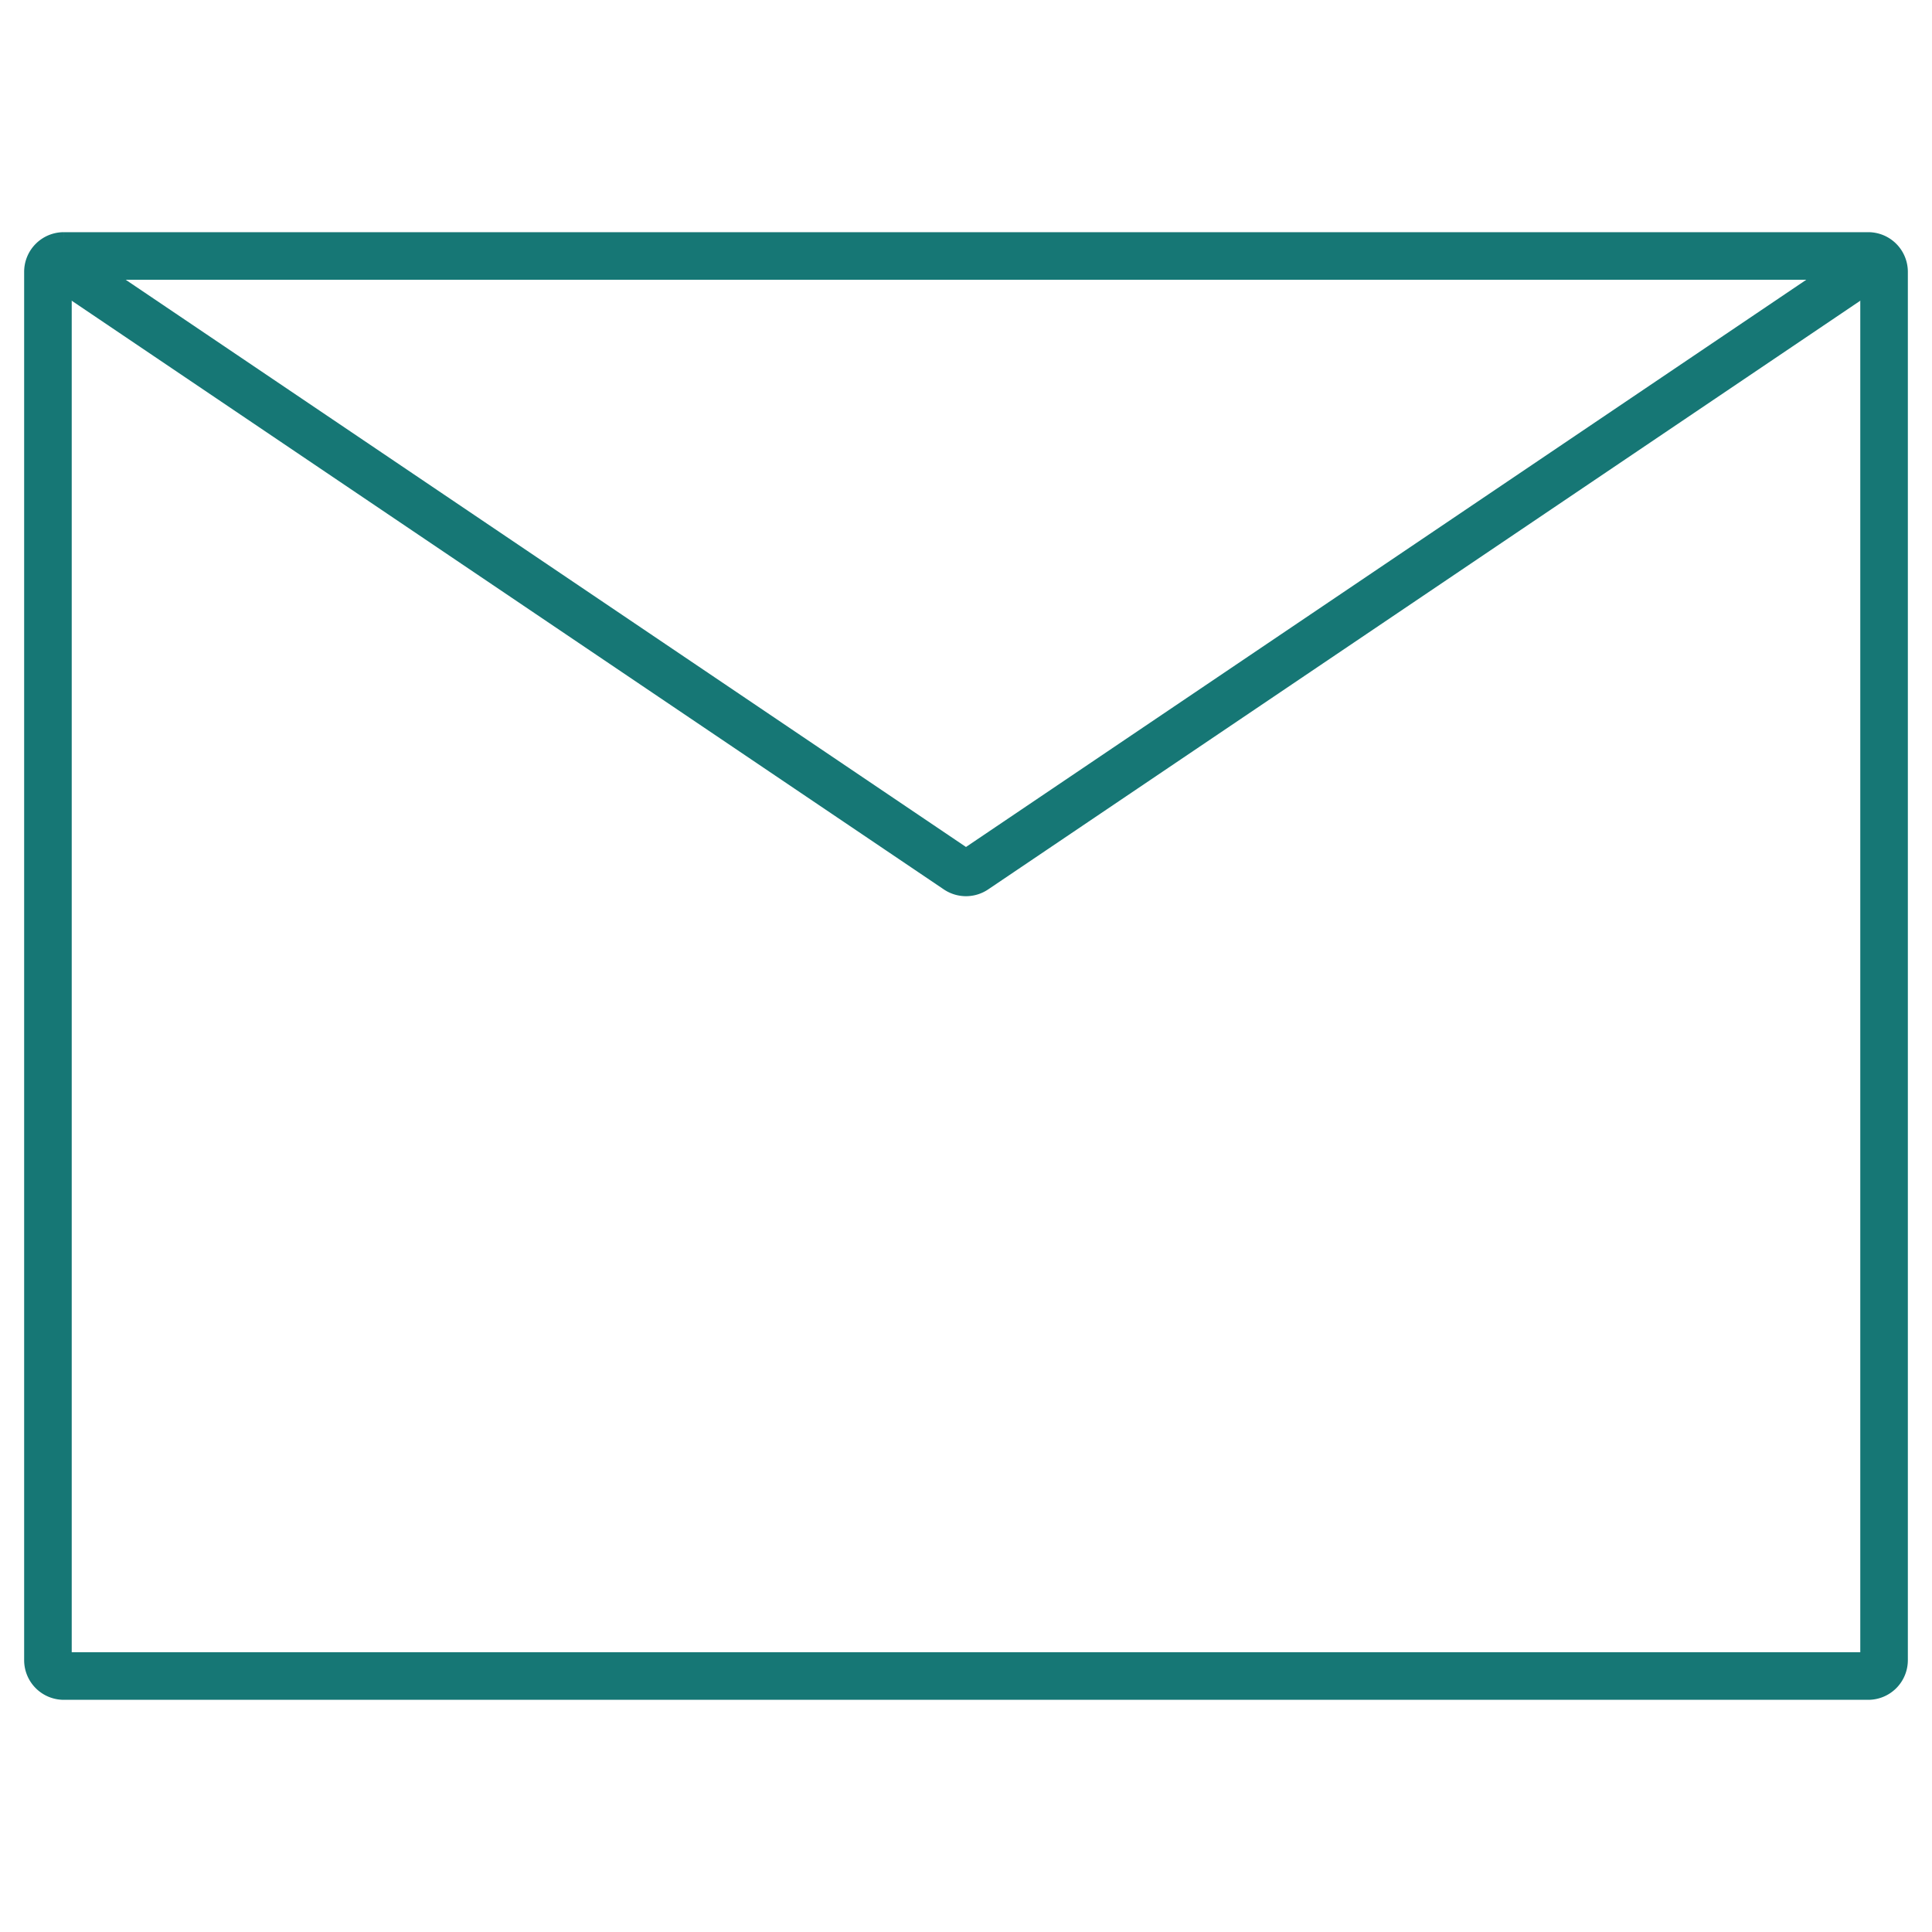
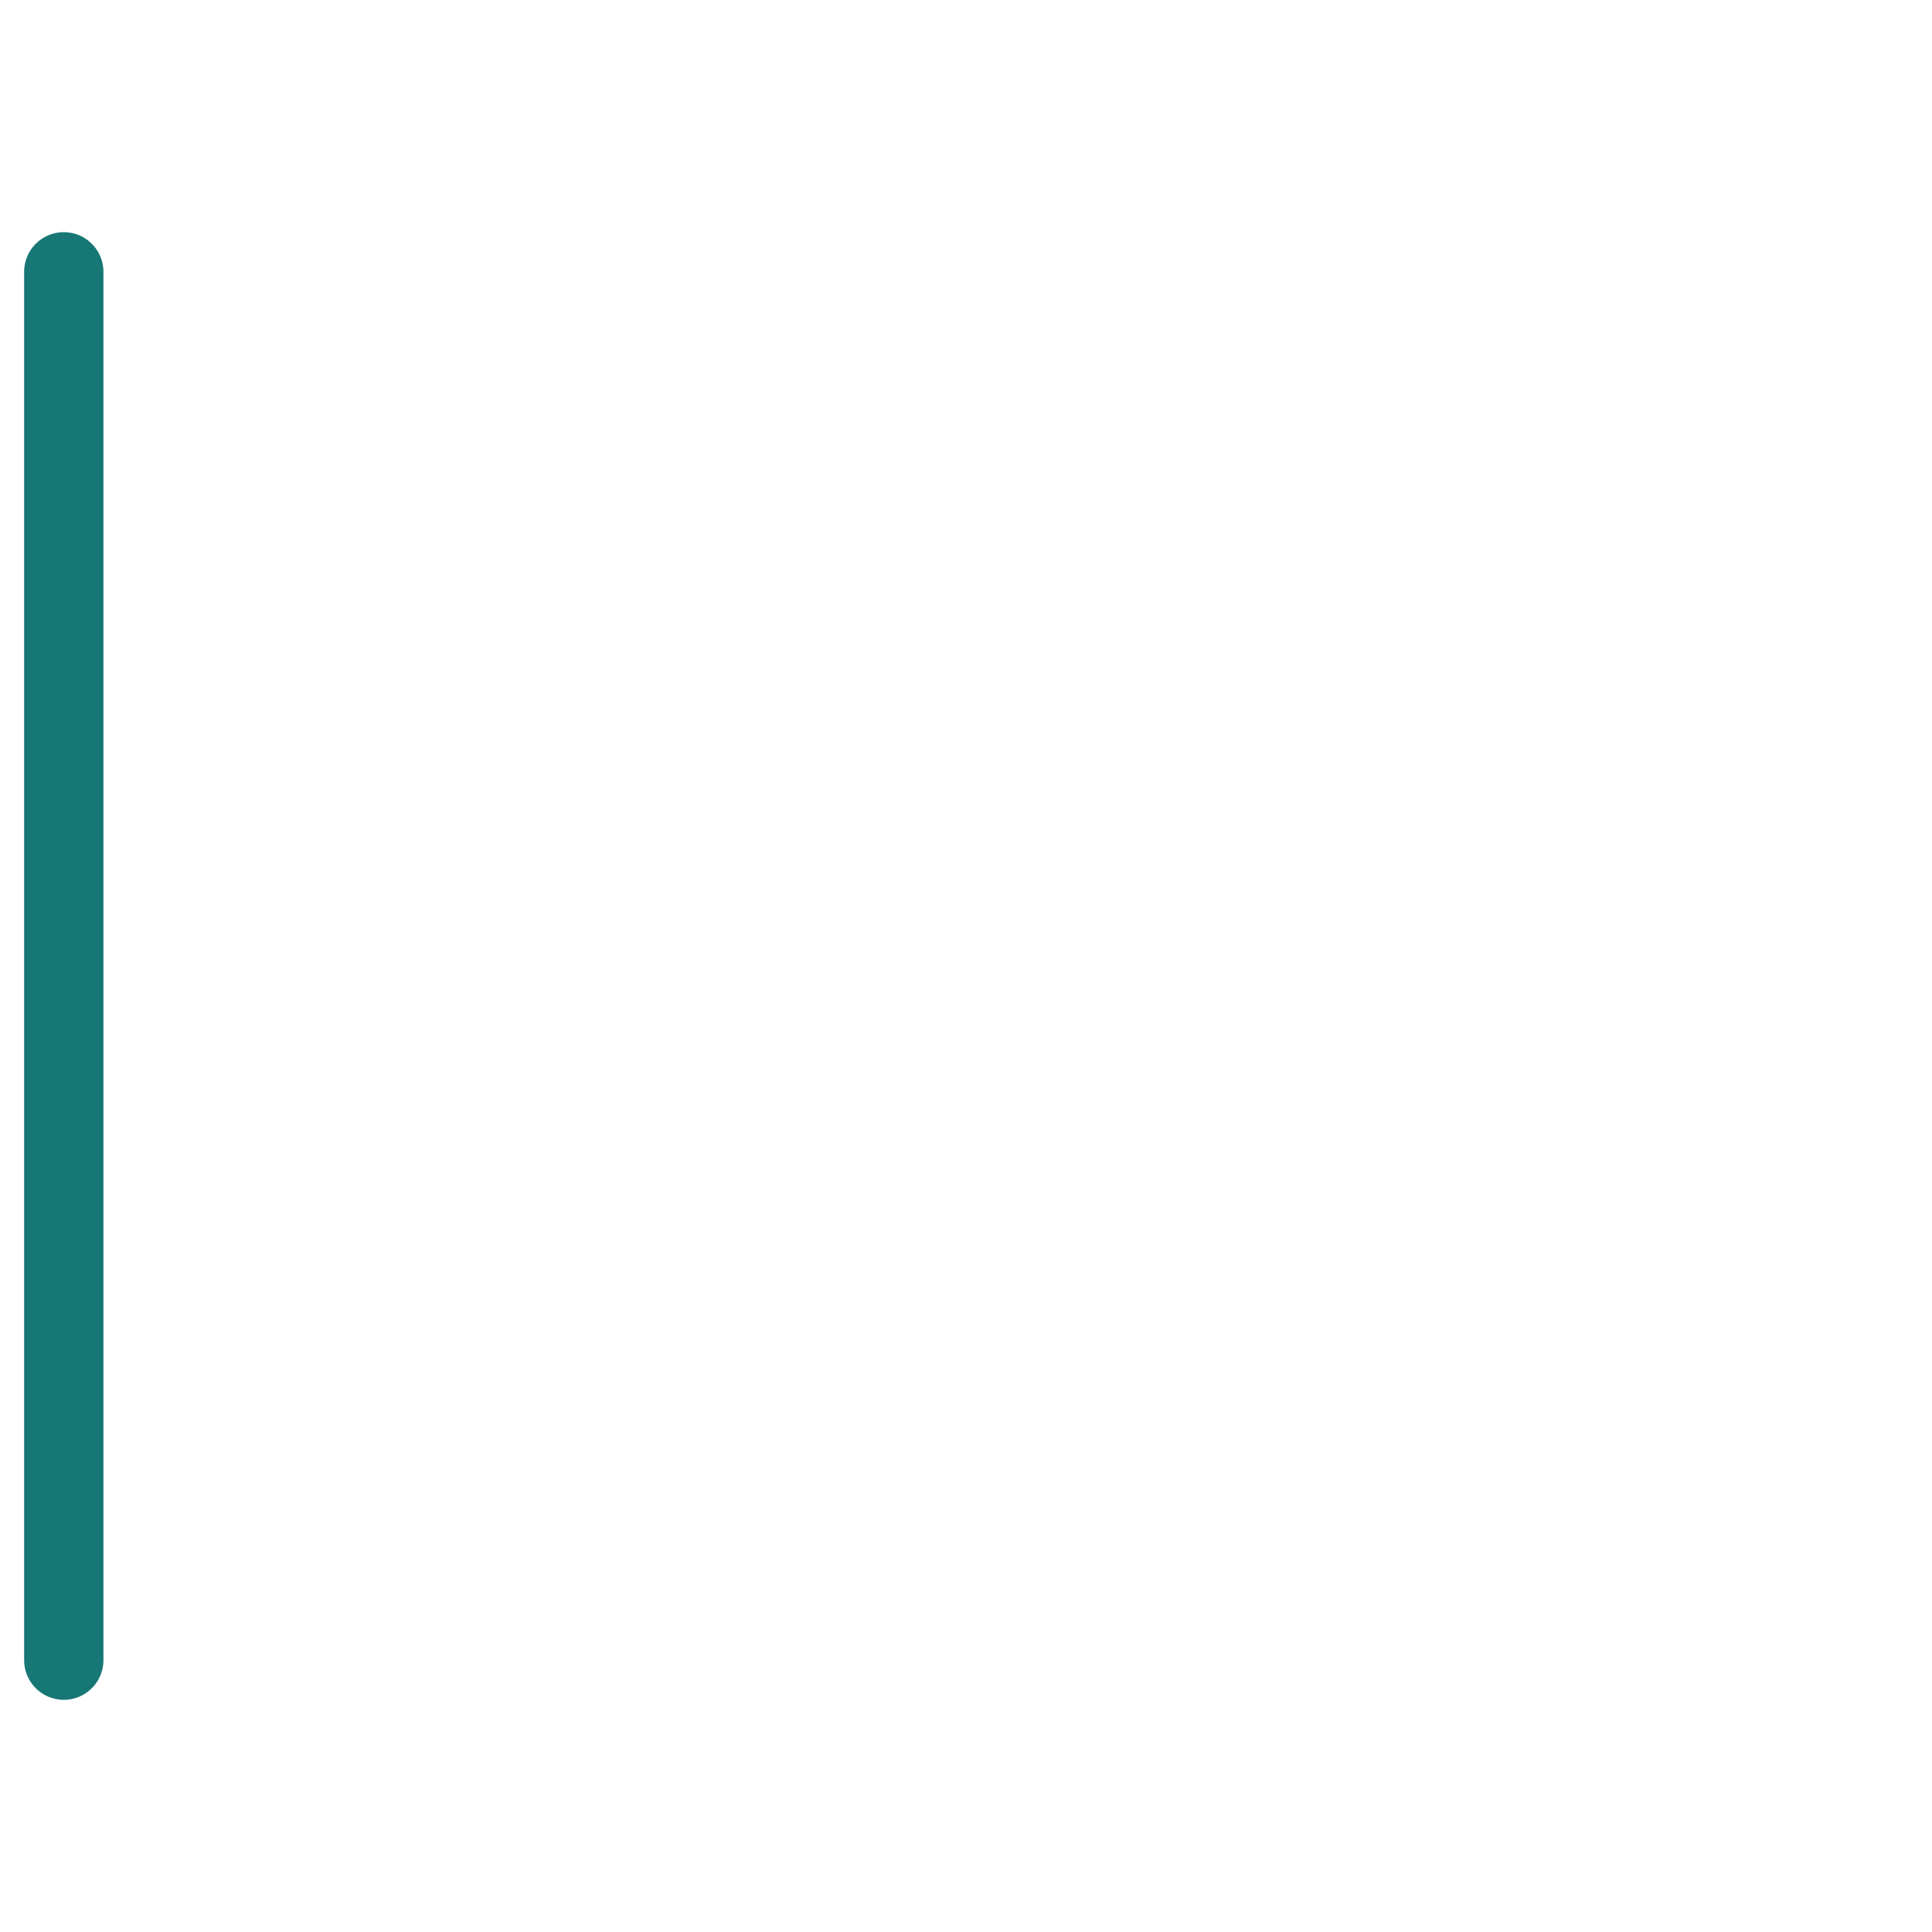
<svg xmlns="http://www.w3.org/2000/svg" viewBox="0 0 625 625" fill-rule="evenodd" clip-rule="evenodd" stroke-miterlimit="10">
  <g fill="none" stroke="#167775" stroke-width="15.39">
-     <path d="M15.507 82.804l294.121 198.54a5.13 5.13 0 005.739 0l294.126-198.54" />
-     <path d="M20.636 82.804a5.13 5.13 0 00-5.129 5.128v449.136a5.13 5.13 0 005.129 5.128h583.728a5.13 5.13 0 005.129-5.128V87.932a5.13 5.13 0 00-5.129-5.128H20.636" />
+     <path d="M20.636 82.804a5.13 5.13 0 00-5.129 5.128v449.136a5.13 5.13 0 005.129 5.128a5.13 5.13 0 005.129-5.128V87.932a5.13 5.13 0 00-5.129-5.128H20.636" />
  </g>
</svg>